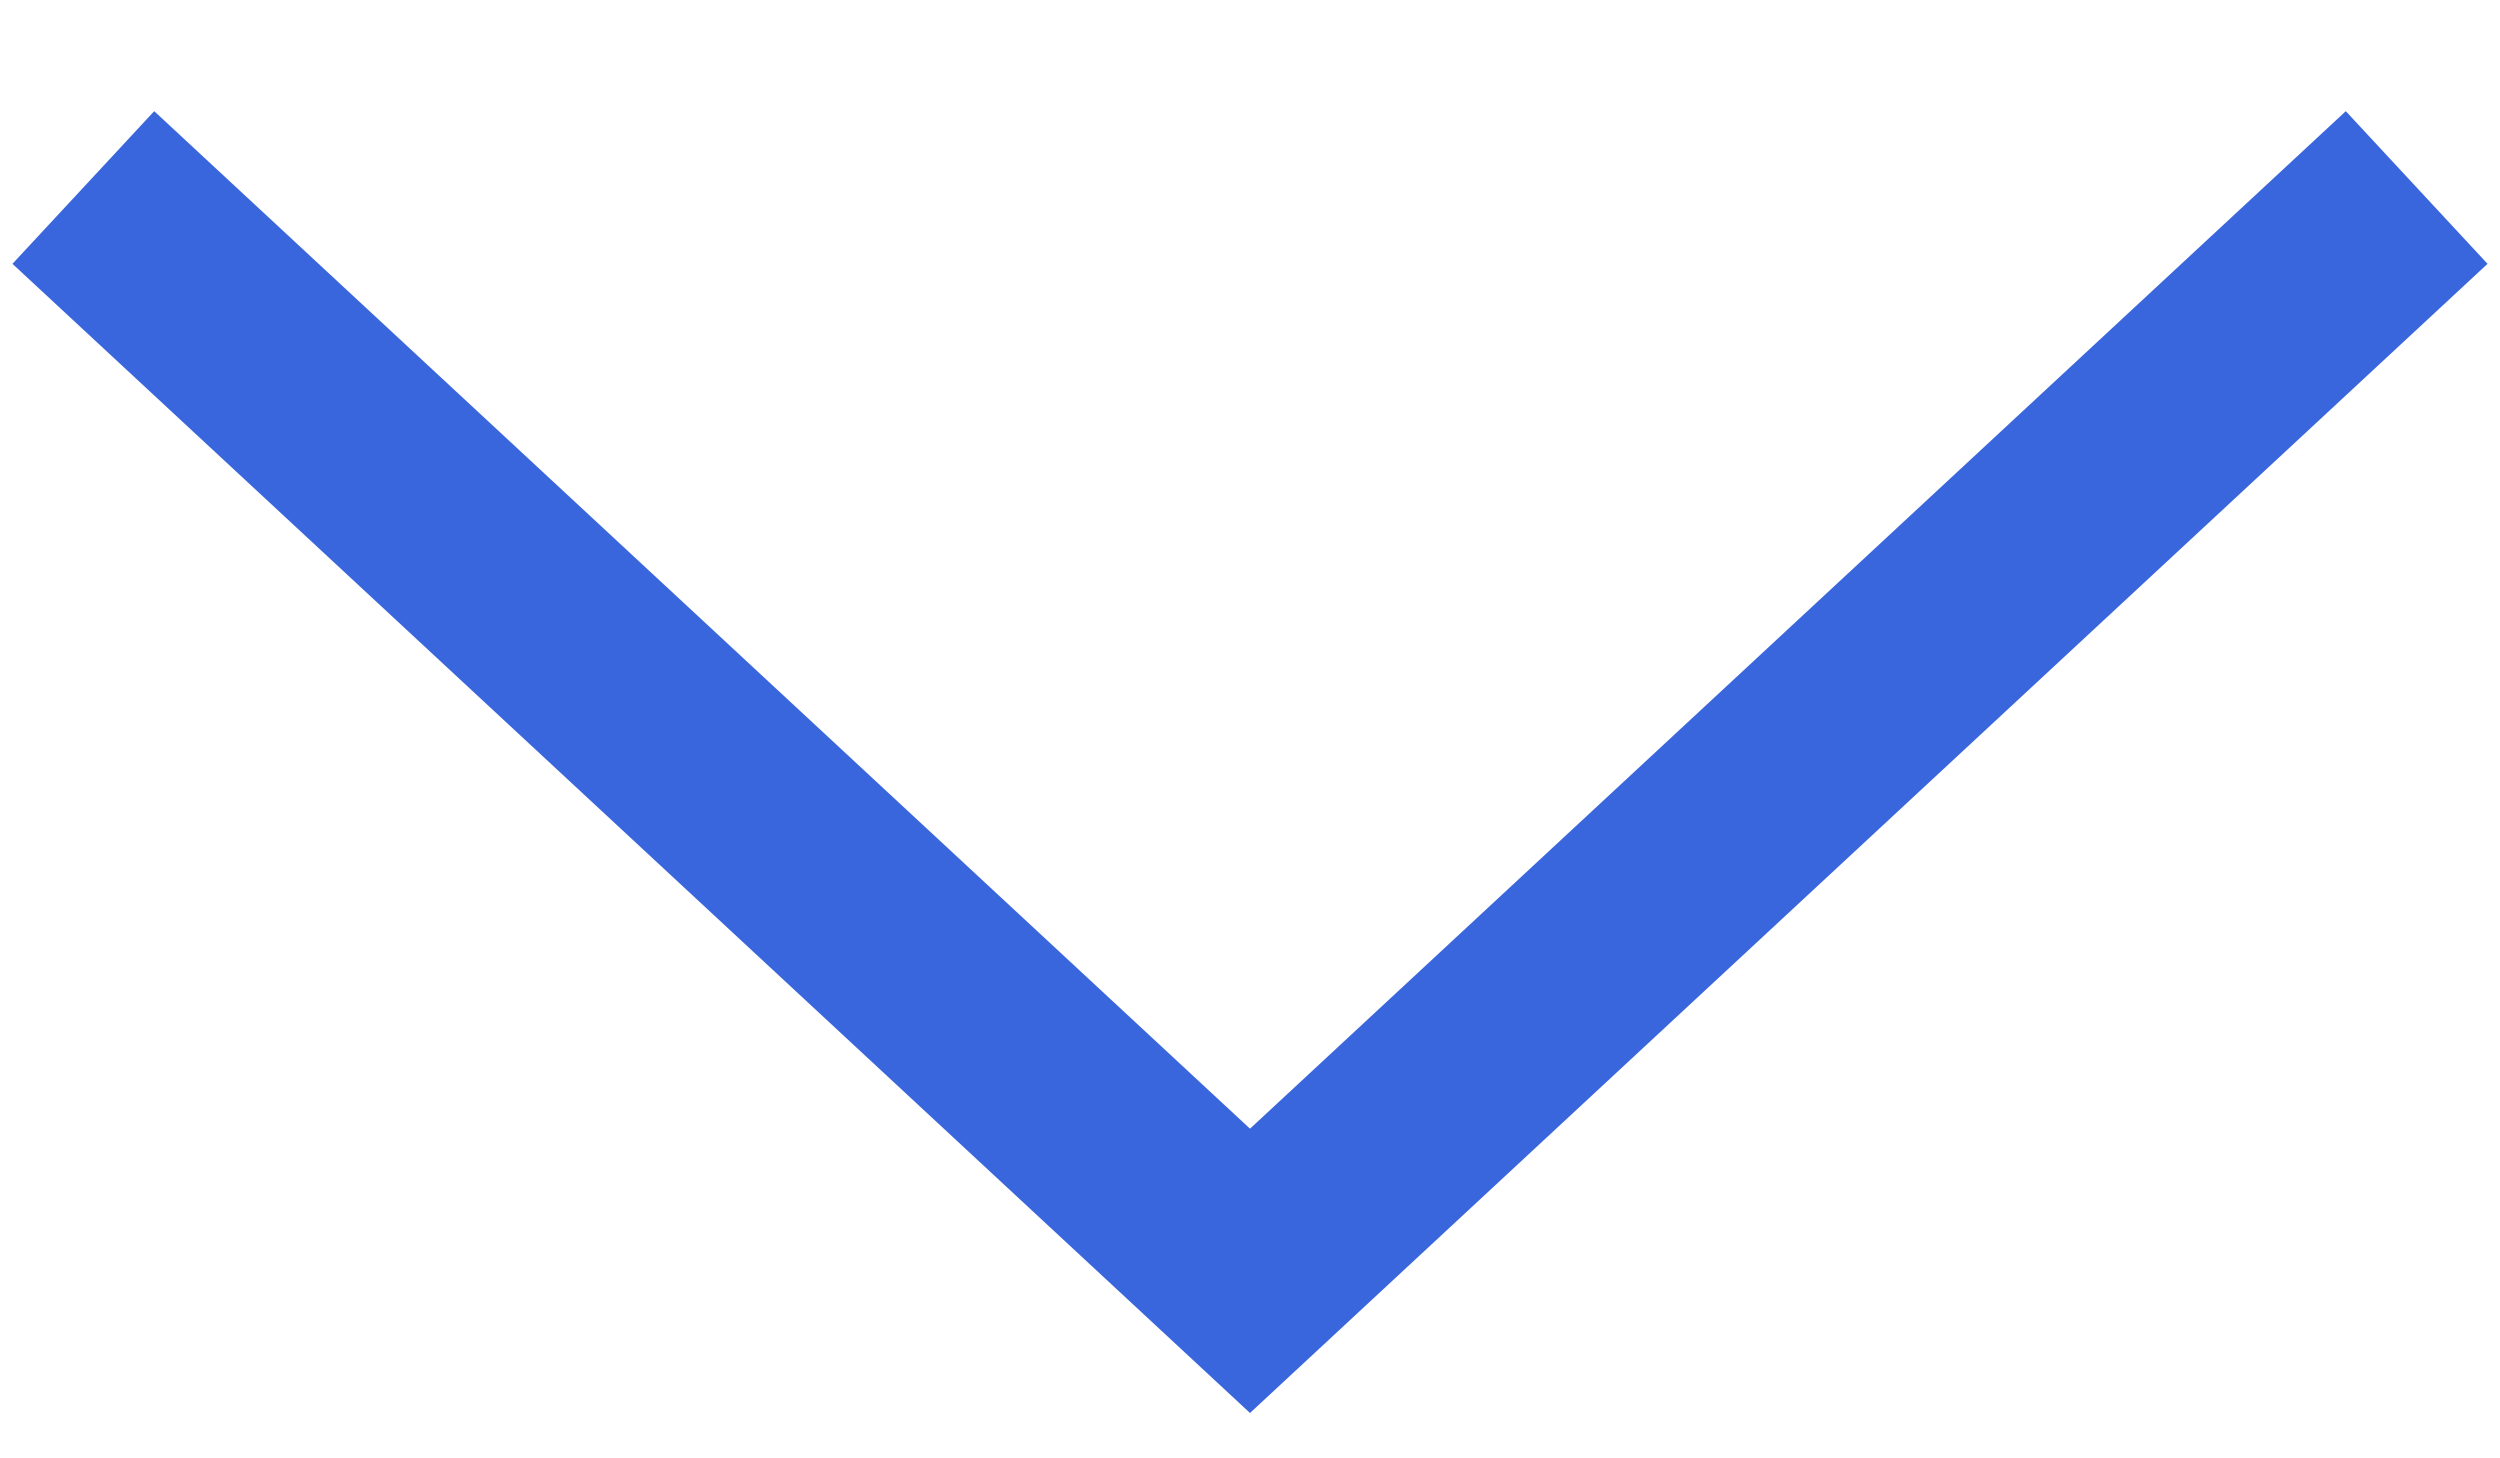
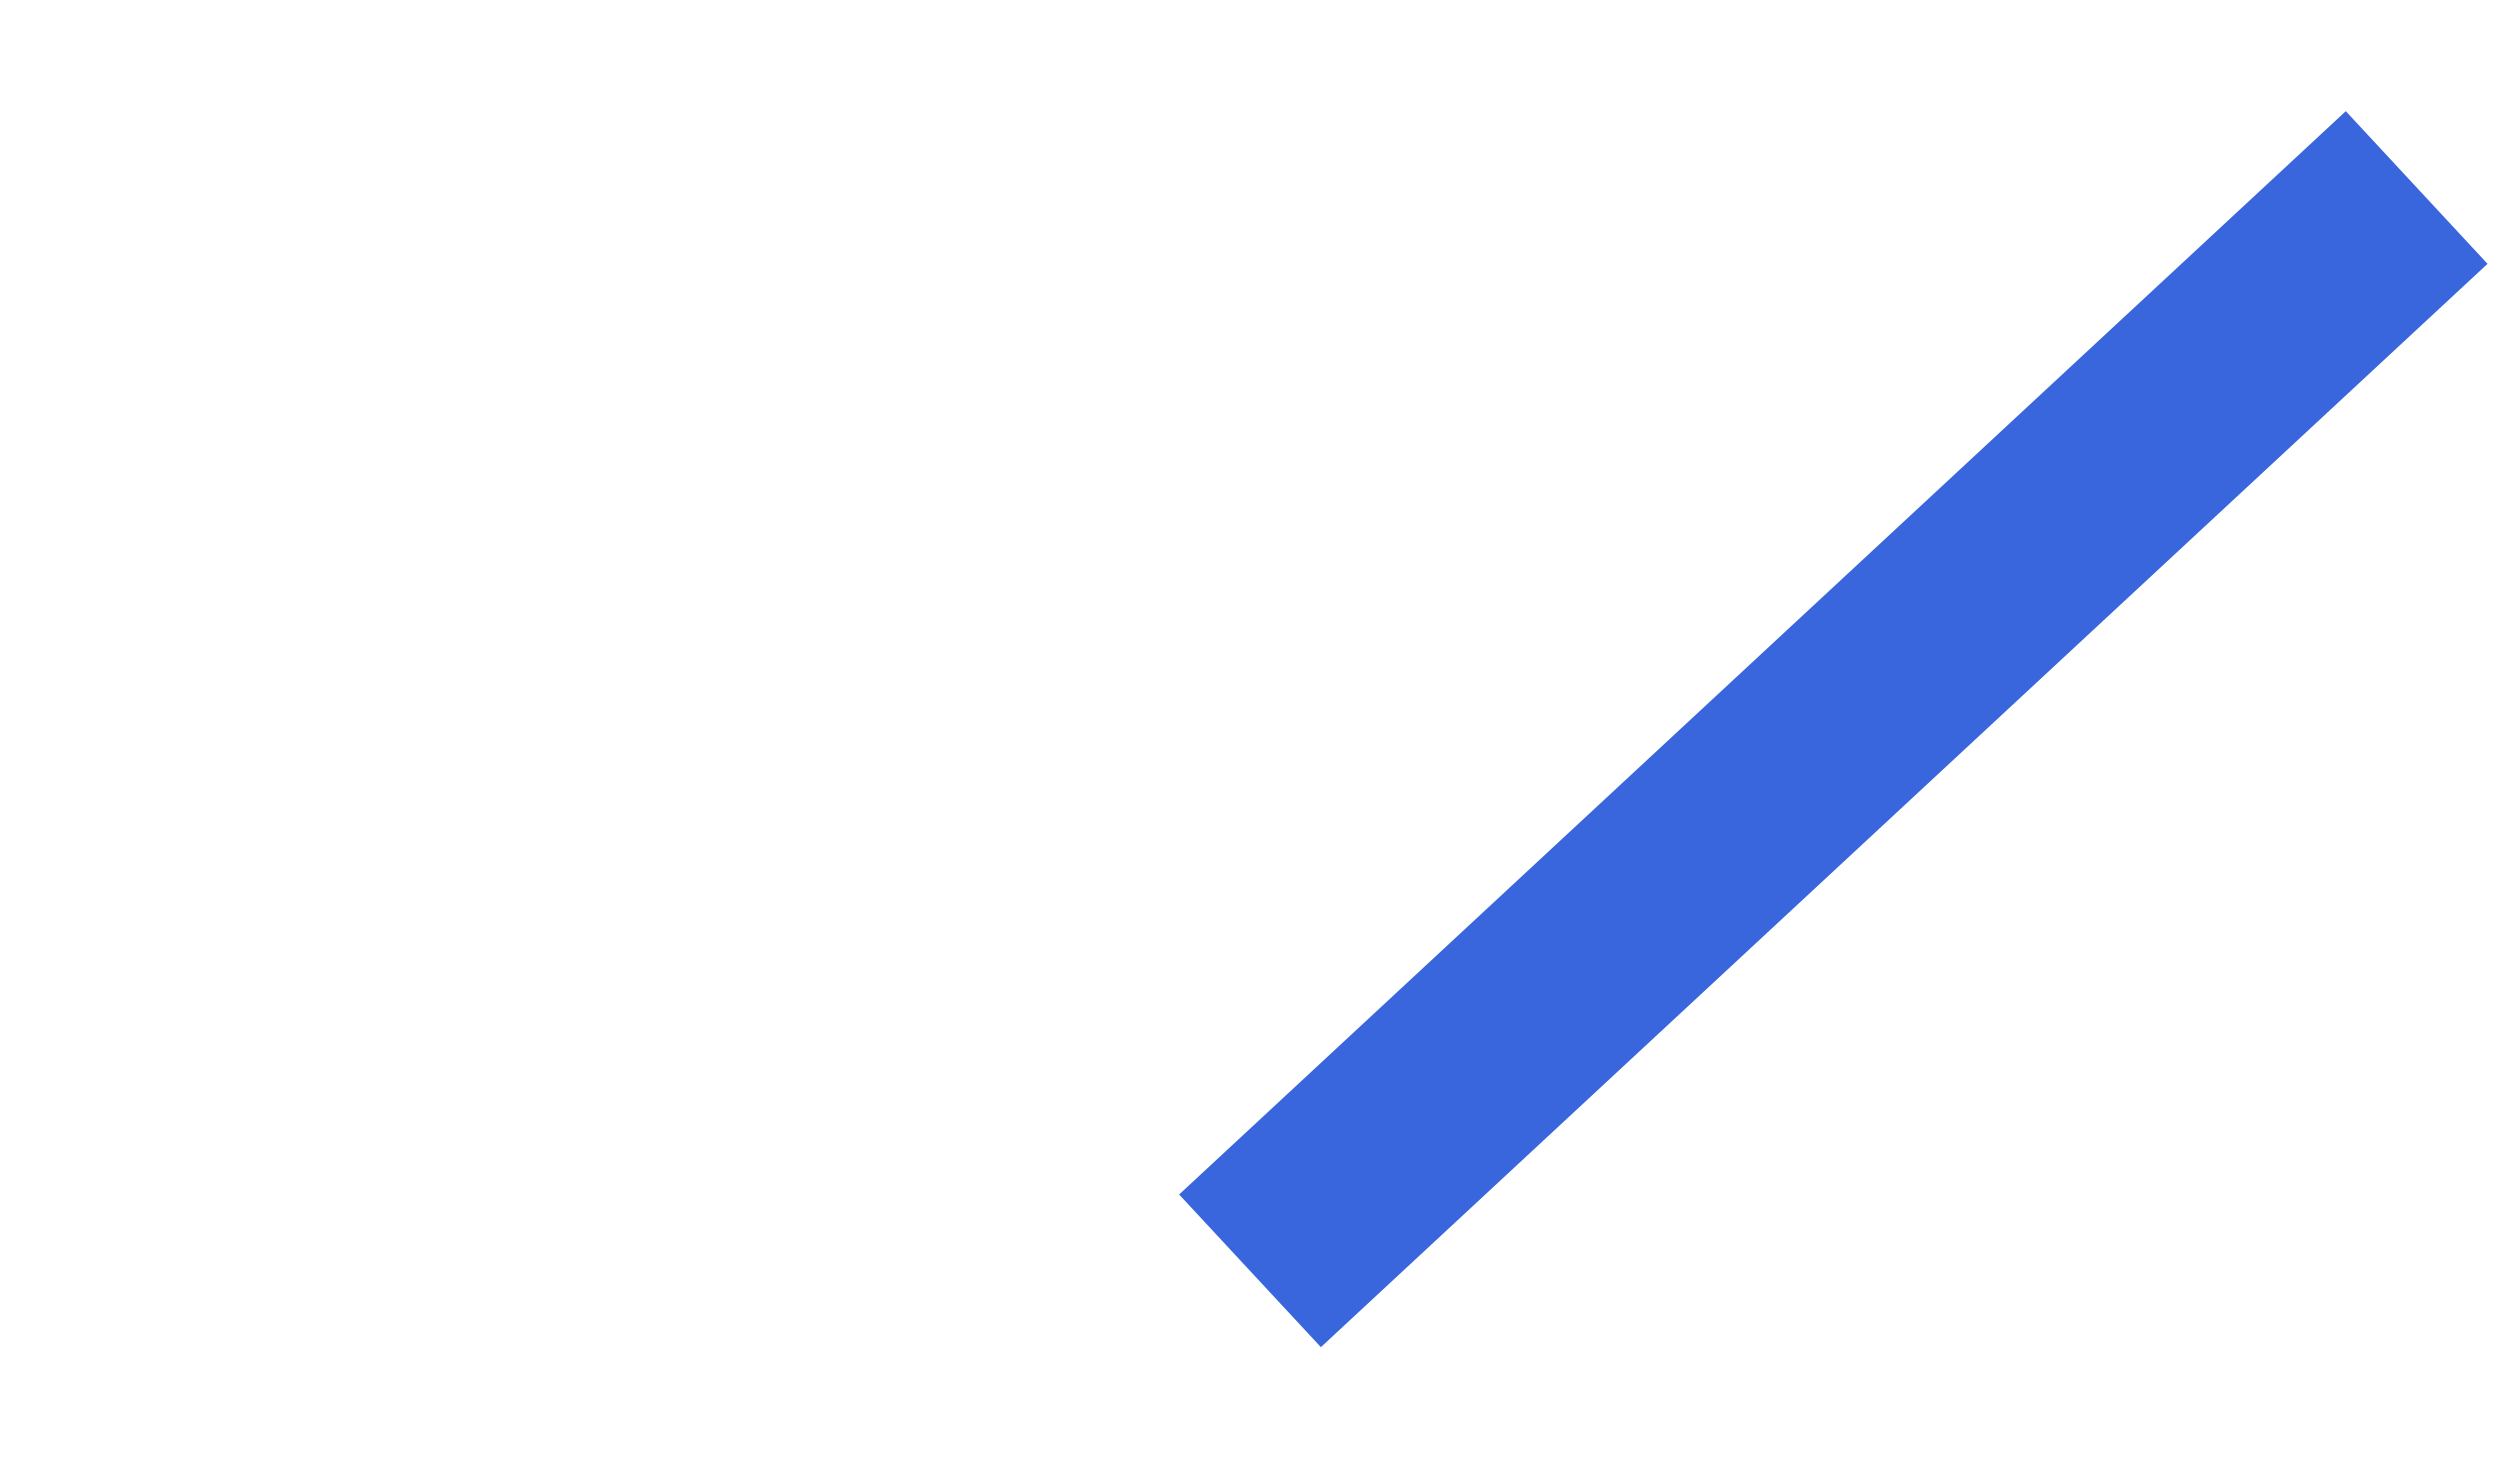
<svg xmlns="http://www.w3.org/2000/svg" version="1.1" id="Layer_1" x="0px" y="0px" width="12px" height="7px" viewBox="0 0 12 7" style="enable-background:new 0 0 12 7;" xml:space="preserve">
-   <path class="st0" fill="none" stroke="#3a66dd" d="M11.6,0.9L6,6.1L0.4,0.9" />
+   <path class="st0" fill="none" stroke="#3a66dd" d="M11.6,0.9L6,6.1" />
</svg>